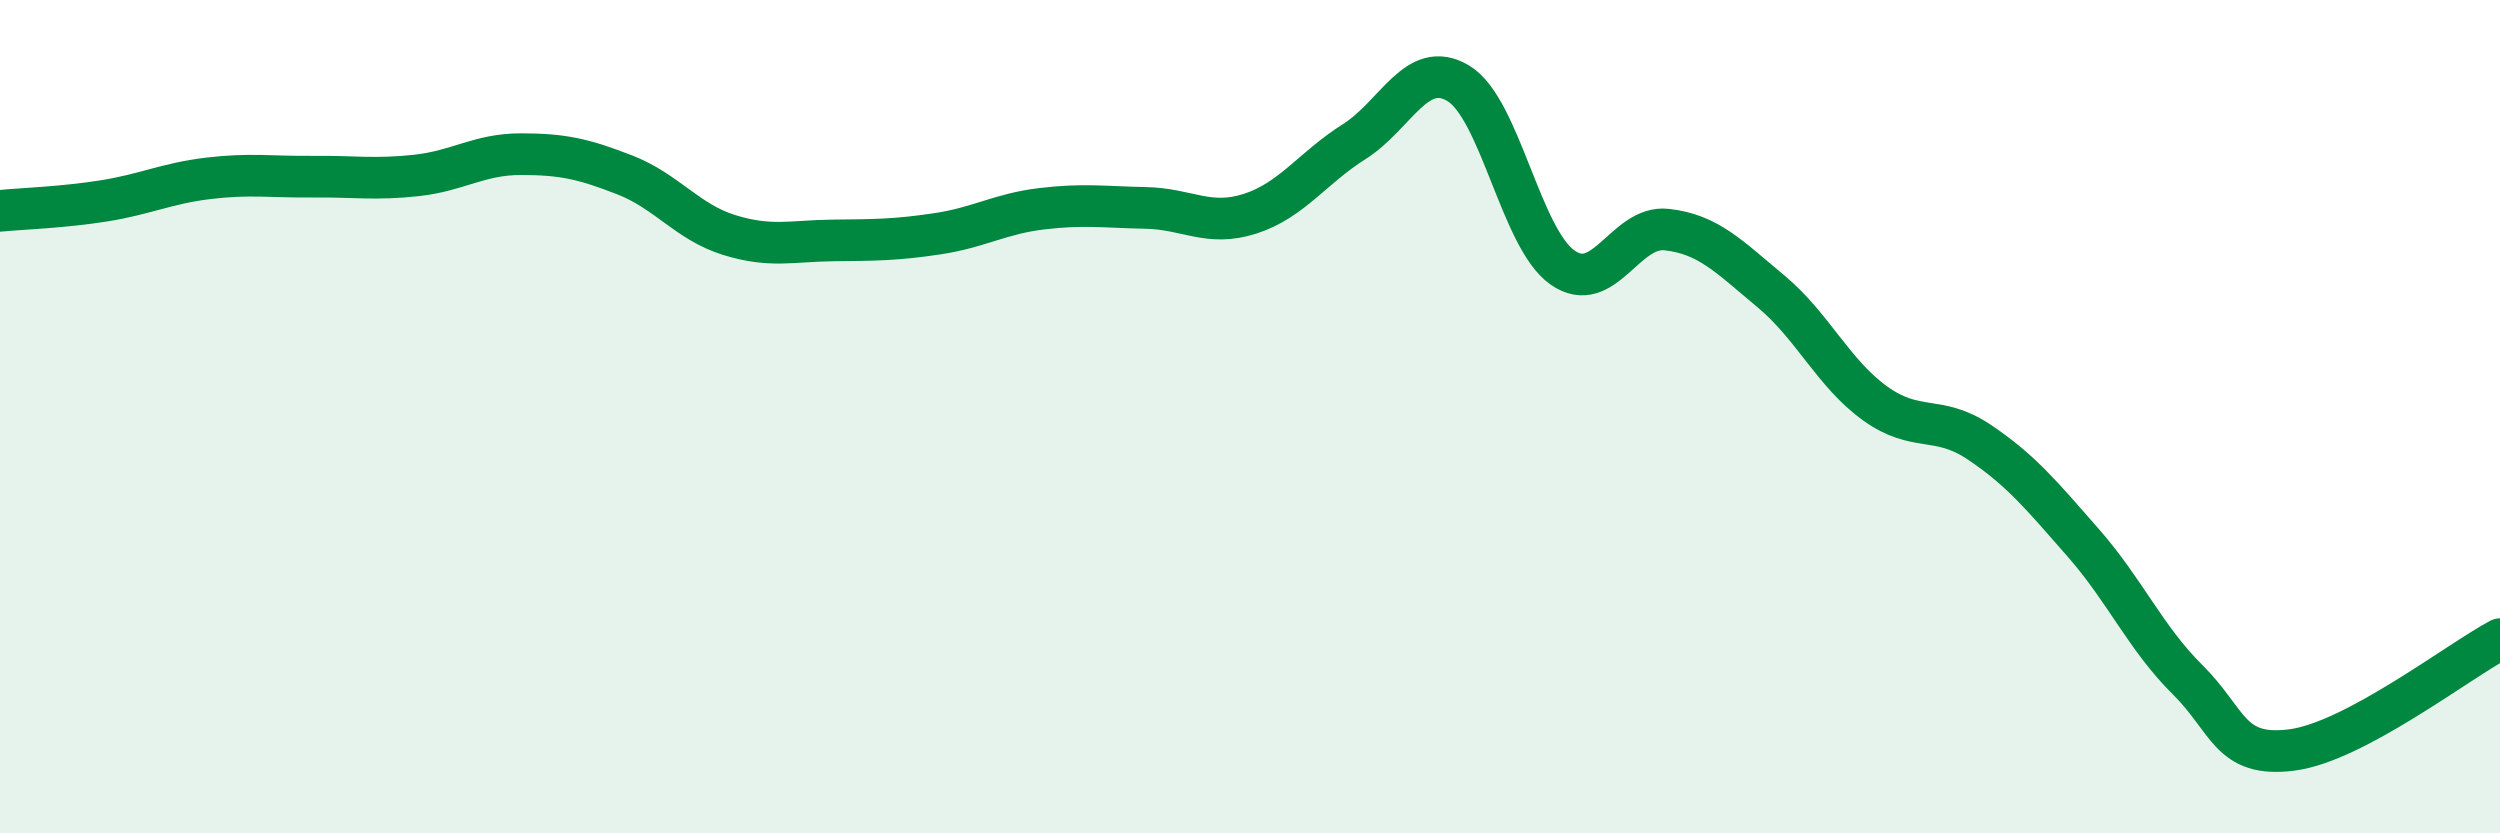
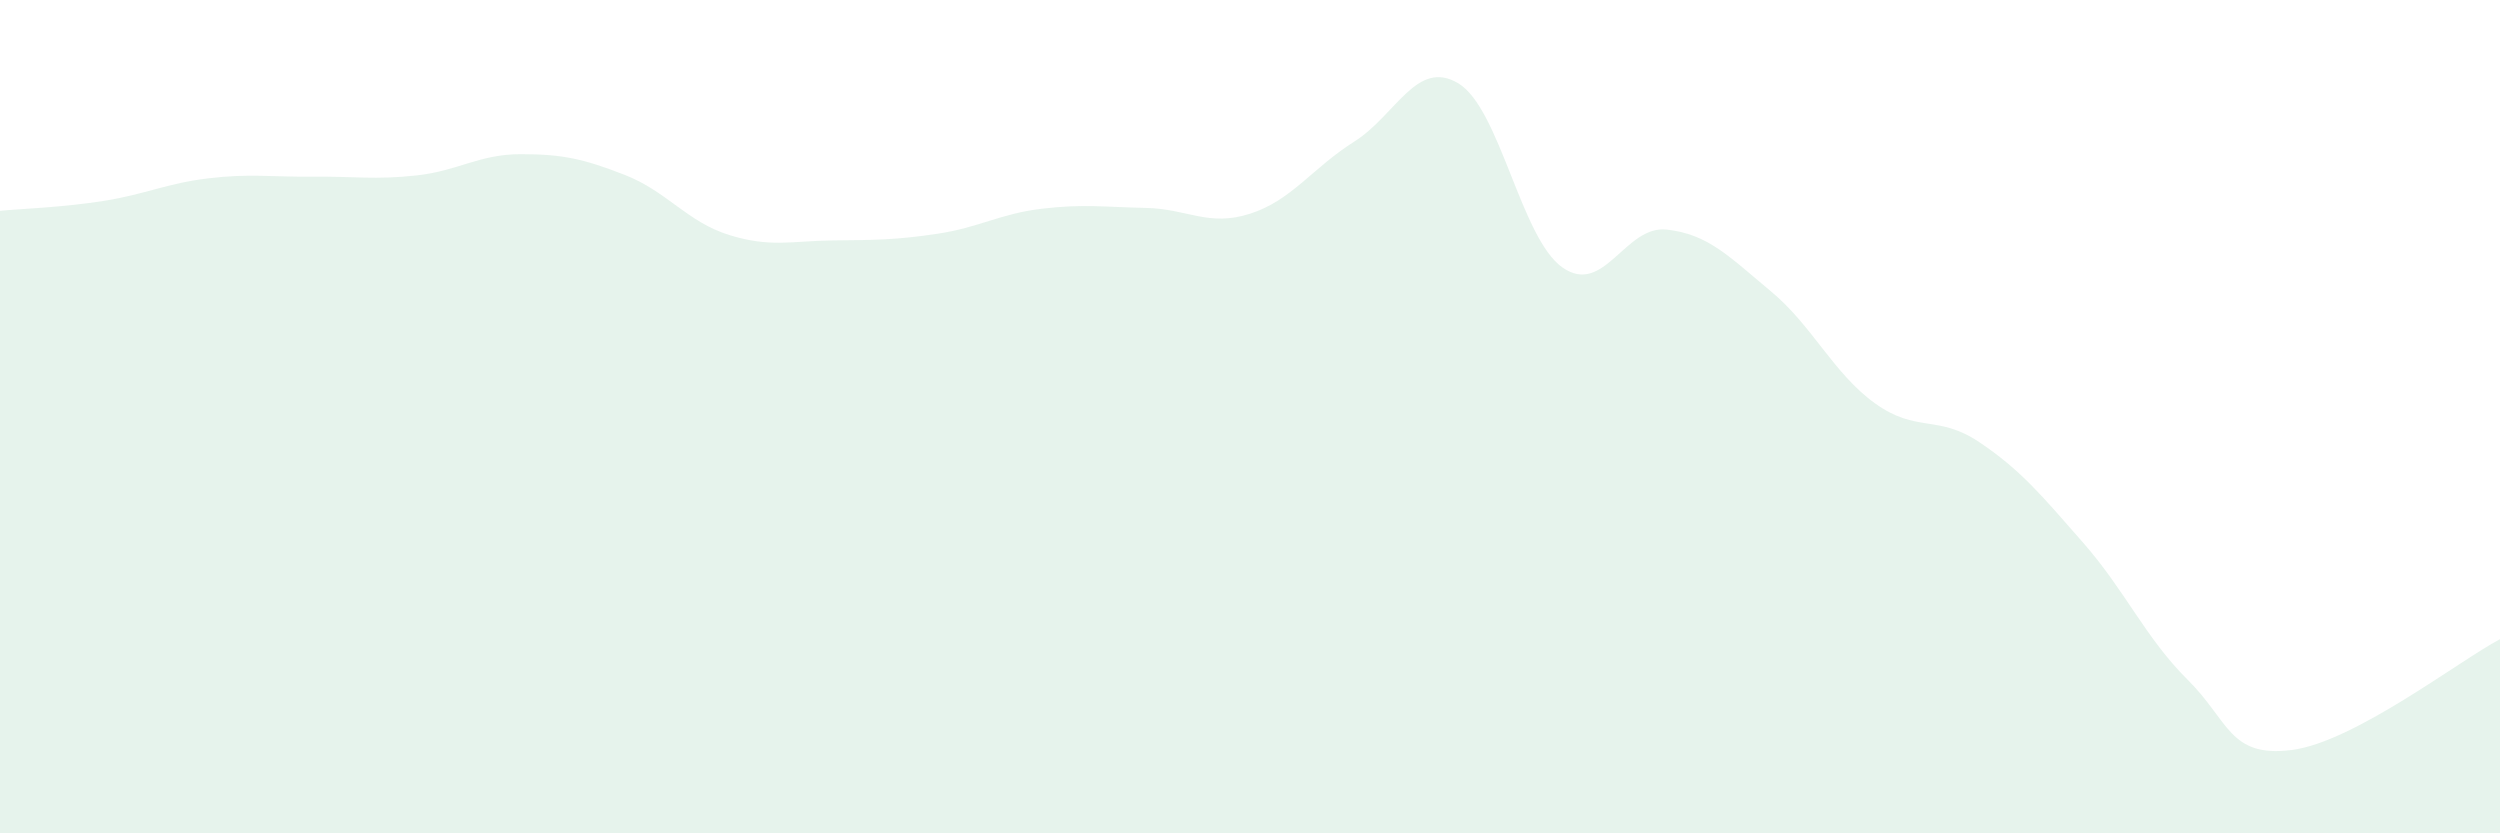
<svg xmlns="http://www.w3.org/2000/svg" width="60" height="20" viewBox="0 0 60 20">
  <path d="M 0,5.06 C 0.5,5.01 1.5,4.98 2.5,4.82 C 3.5,4.66 4,4.4 5,4.28 C 6,4.16 6.5,4.25 7.5,4.24 C 8.5,4.23 9,4.32 10,4.21 C 11,4.1 11.5,3.7 12.5,3.7 C 13.5,3.7 14,3.81 15,4.2 C 16,4.59 16.5,5.33 17.5,5.64 C 18.5,5.95 19,5.78 20,5.77 C 21,5.76 21.5,5.76 22.5,5.61 C 23.5,5.46 24,5.13 25,5.01 C 26,4.89 26.5,4.97 27.5,4.99 C 28.5,5.01 29,5.45 30,5.13 C 31,4.81 31.5,4.03 32.5,3.4 C 33.5,2.77 34,1.4 35,2 C 36,2.6 36.5,5.72 37.5,6.42 C 38.5,7.12 39,5.4 40,5.51 C 41,5.62 41.5,6.16 42.5,6.99 C 43.5,7.82 44,8.96 45,9.68 C 46,10.4 46.5,9.94 47.5,10.61 C 48.5,11.28 49,11.89 50,13.03 C 51,14.17 51.5,15.32 52.5,16.31 C 53.5,17.3 53.5,18.19 55,18 C 56.5,17.81 59,15.87 60,15.34L60 20L0 20Z" fill="#008740" opacity="0.1" stroke-linecap="round" stroke-linejoin="round" />
-   <path d="M 0,5.06 C 0.5,5.01 1.5,4.98 2.5,4.82 C 3.5,4.66 4,4.4 5,4.28 C 6,4.16 6.5,4.25 7.5,4.24 C 8.5,4.23 9,4.32 10,4.21 C 11,4.1 11.5,3.7 12.5,3.7 C 13.5,3.7 14,3.81 15,4.2 C 16,4.59 16.5,5.33 17.5,5.64 C 18.5,5.95 19,5.78 20,5.77 C 21,5.76 21.5,5.76 22.5,5.61 C 23.5,5.46 24,5.13 25,5.01 C 26,4.89 26.5,4.97 27.5,4.99 C 28.5,5.01 29,5.45 30,5.13 C 31,4.81 31.5,4.03 32.5,3.4 C 33.5,2.77 34,1.4 35,2 C 36,2.6 36.5,5.72 37.5,6.42 C 38.5,7.12 39,5.4 40,5.51 C 41,5.62 41.5,6.16 42.5,6.99 C 43.5,7.82 44,8.96 45,9.68 C 46,10.4 46.5,9.94 47.5,10.61 C 48.5,11.28 49,11.89 50,13.03 C 51,14.17 51.5,15.32 52.5,16.31 C 53.5,17.3 53.5,18.19 55,18 C 56.5,17.81 59,15.87 60,15.34" stroke="#008740" stroke-width="1" fill="none" stroke-linecap="round" stroke-linejoin="round" />
</svg>